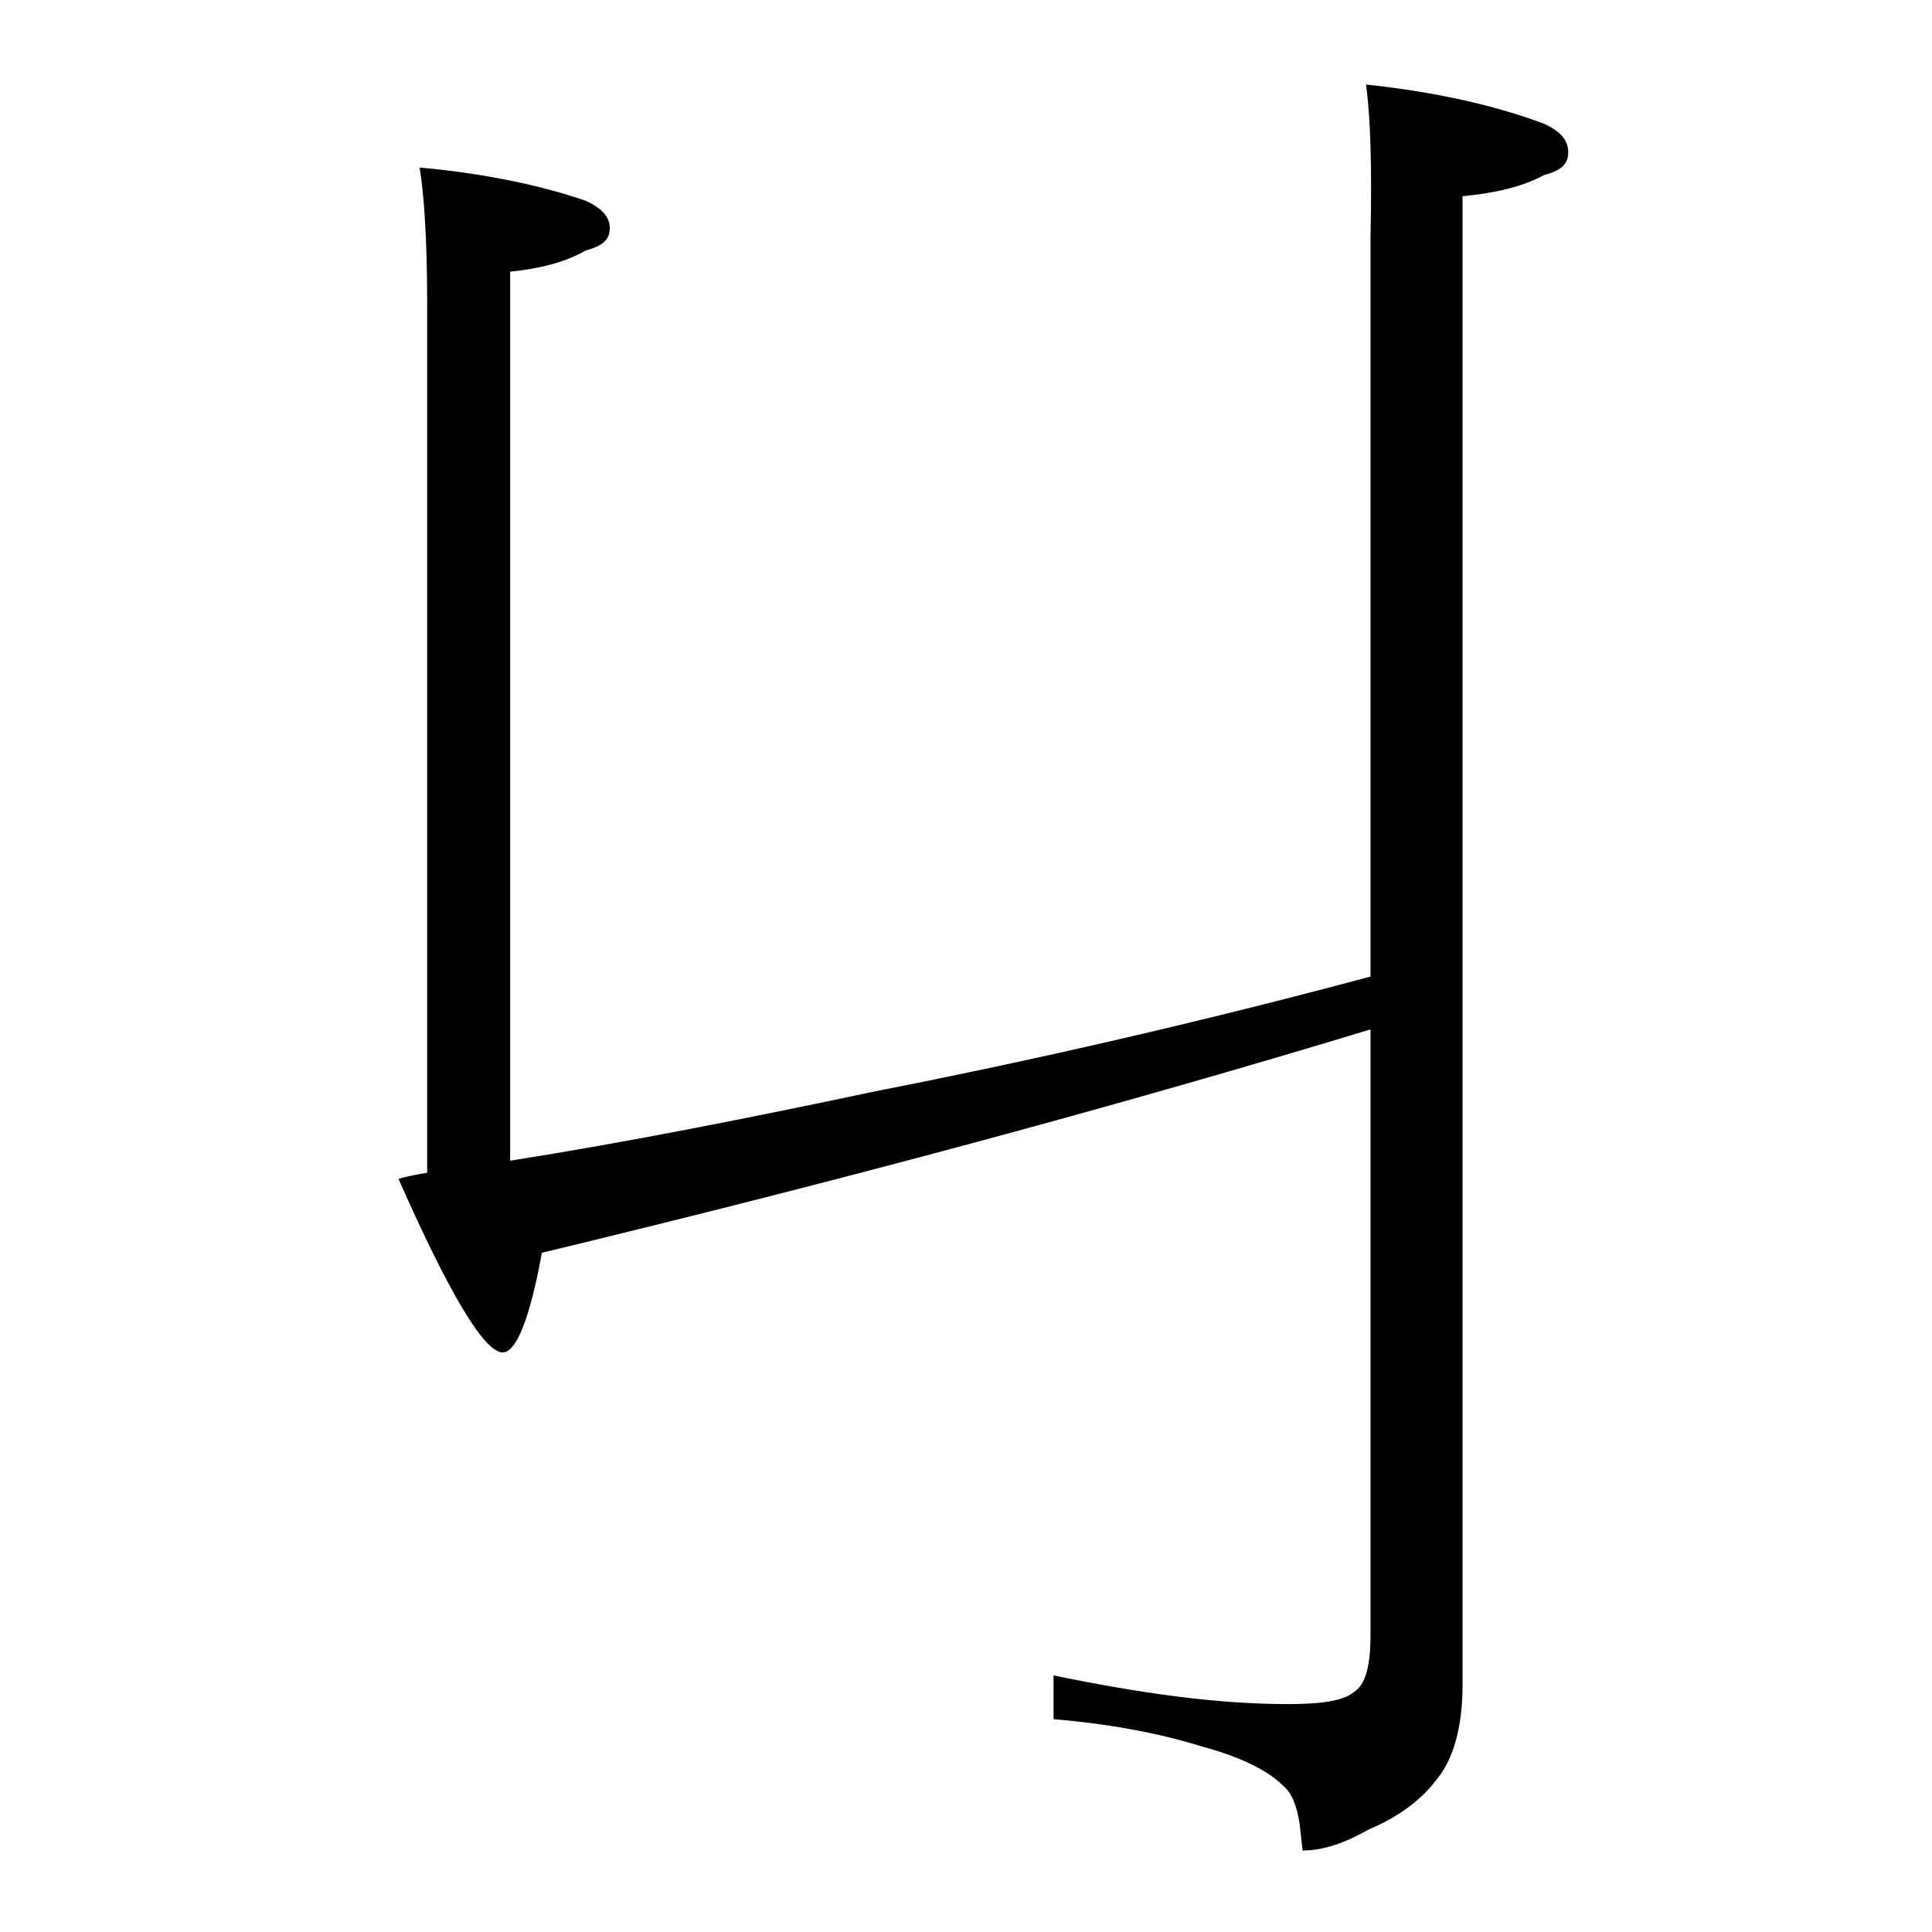
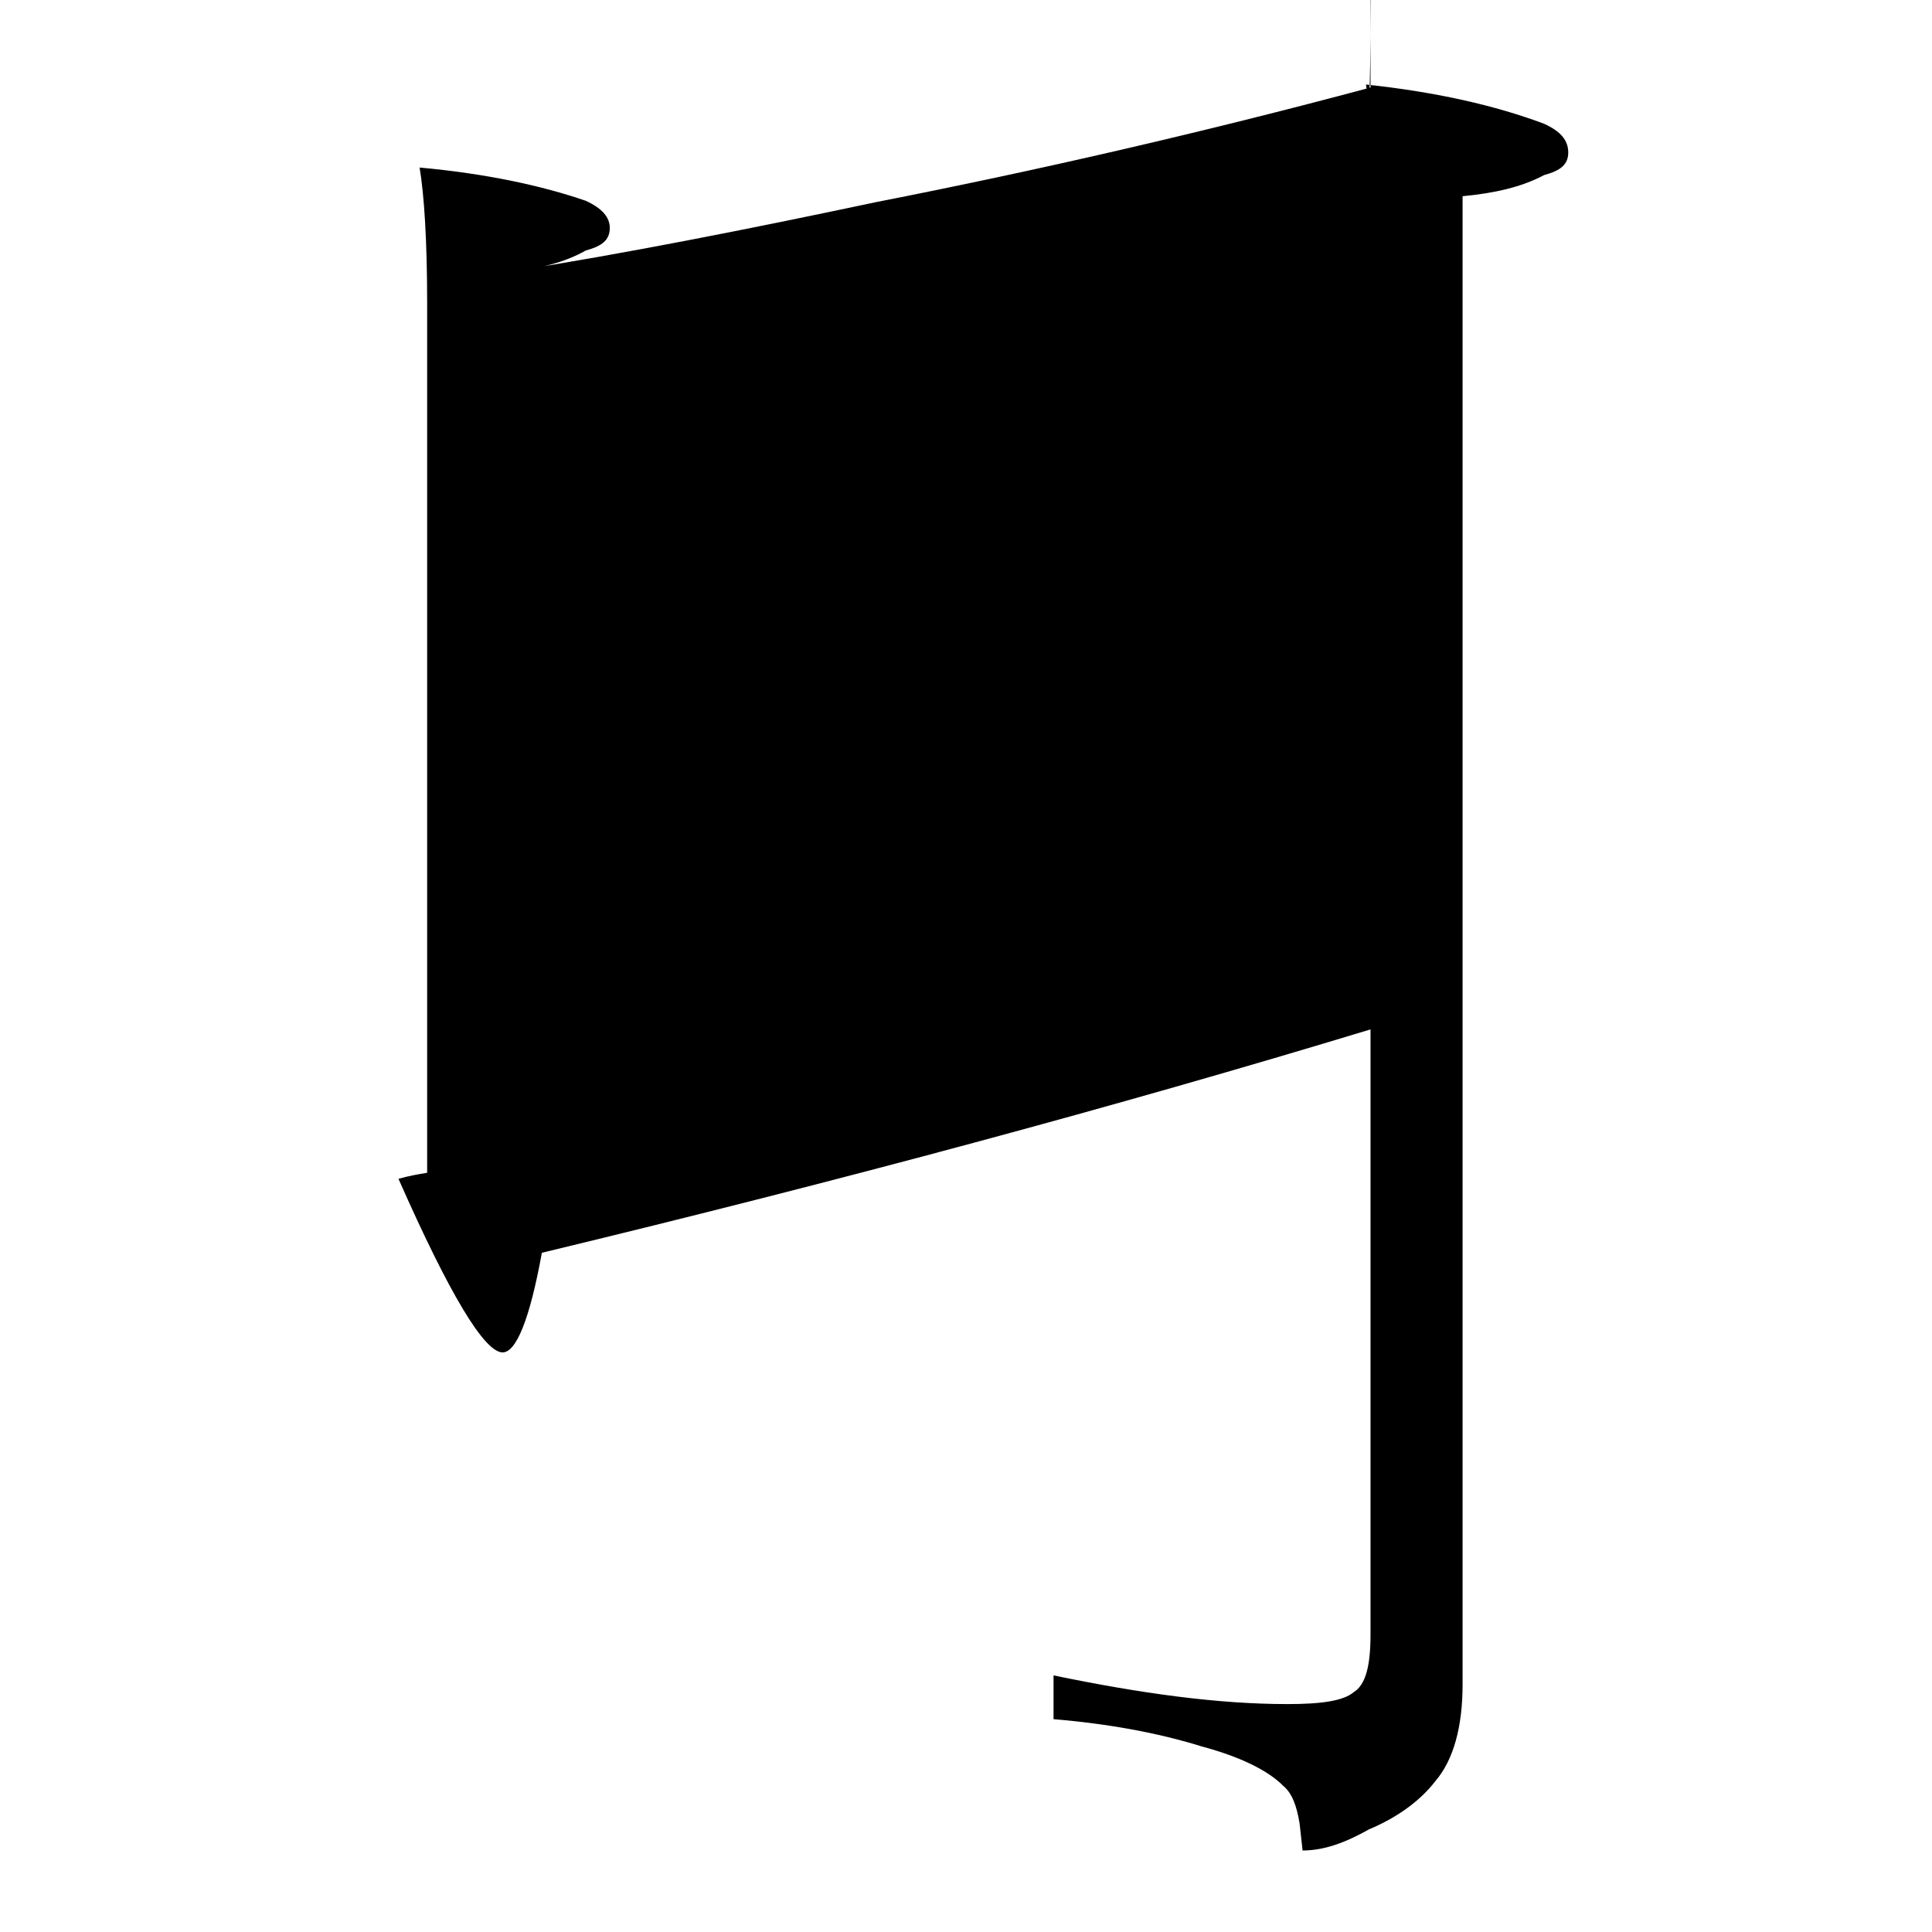
<svg xmlns="http://www.w3.org/2000/svg" version="1.1" id="Layer_1" x="0px" y="0px" viewBox="0 0 128 128" enable-background="new 0 0 128 128" xml:space="preserve">
-   <path d="M90.5,5.6c4.7,0.5,8.6,1.4,11.8,2.6c1.1,0.5,1.6,1.1,1.6,1.9s-0.5,1.2-1.6,1.5c-1.5,0.8-3.3,1.2-5.4,1.4v98.6  c0,2.8-0.6,5-1.8,6.4c-1,1.3-2.5,2.4-4.4,3.2c-1.6,0.9-3,1.4-4.4,1.4l-0.2-1.8c-0.2-1.2-0.5-2-1.1-2.5c-1-1-2.8-1.9-5.4-2.6  c-2.9-0.9-6.2-1.5-9.8-1.8v-2.9c5.8,1.2,10.9,1.9,15.5,1.9c2.2,0,3.7-0.2,4.4-0.8c0.8-0.5,1.1-1.8,1.1-3.8V68.2  c-16.8,5.1-35,10-54.9,14.8c-0.8,4.4-1.7,6.6-2.6,6.6c-1.2,0-3.5-3.8-6.9-11.5c0.7-0.2,1.3-0.3,1.9-0.4V20.1c0-4.2-0.2-7.2-0.5-9  c4.4,0.4,8.1,1.2,11,2.2c1.1,0.5,1.6,1.1,1.6,1.8c0,0.8-0.5,1.2-1.6,1.5c-1.4,0.8-3.1,1.2-5,1.4v58.9c7.6-1.2,15.7-2.8,24.2-4.6  c10.7-2.1,21.6-4.6,32.8-7.6v-49C90.9,11.1,90.8,7.7,90.5,5.6z" />
+   <path d="M90.5,5.6c4.7,0.5,8.6,1.4,11.8,2.6c1.1,0.5,1.6,1.1,1.6,1.9s-0.5,1.2-1.6,1.5c-1.5,0.8-3.3,1.2-5.4,1.4v98.6  c0,2.8-0.6,5-1.8,6.4c-1,1.3-2.5,2.4-4.4,3.2c-1.6,0.9-3,1.4-4.4,1.4l-0.2-1.8c-0.2-1.2-0.5-2-1.1-2.5c-1-1-2.8-1.9-5.4-2.6  c-2.9-0.9-6.2-1.5-9.8-1.8v-2.9c5.8,1.2,10.9,1.9,15.5,1.9c2.2,0,3.7-0.2,4.4-0.8c0.8-0.5,1.1-1.8,1.1-3.8V68.2  c-16.8,5.1-35,10-54.9,14.8c-0.8,4.4-1.7,6.6-2.6,6.6c-1.2,0-3.5-3.8-6.9-11.5c0.7-0.2,1.3-0.3,1.9-0.4V20.1c0-4.2-0.2-7.2-0.5-9  c4.4,0.4,8.1,1.2,11,2.2c1.1,0.5,1.6,1.1,1.6,1.8c0,0.8-0.5,1.2-1.6,1.5c-1.4,0.8-3.1,1.2-5,1.4c7.6-1.2,15.7-2.8,24.2-4.6  c10.7-2.1,21.6-4.6,32.8-7.6v-49C90.9,11.1,90.8,7.7,90.5,5.6z" />
</svg>